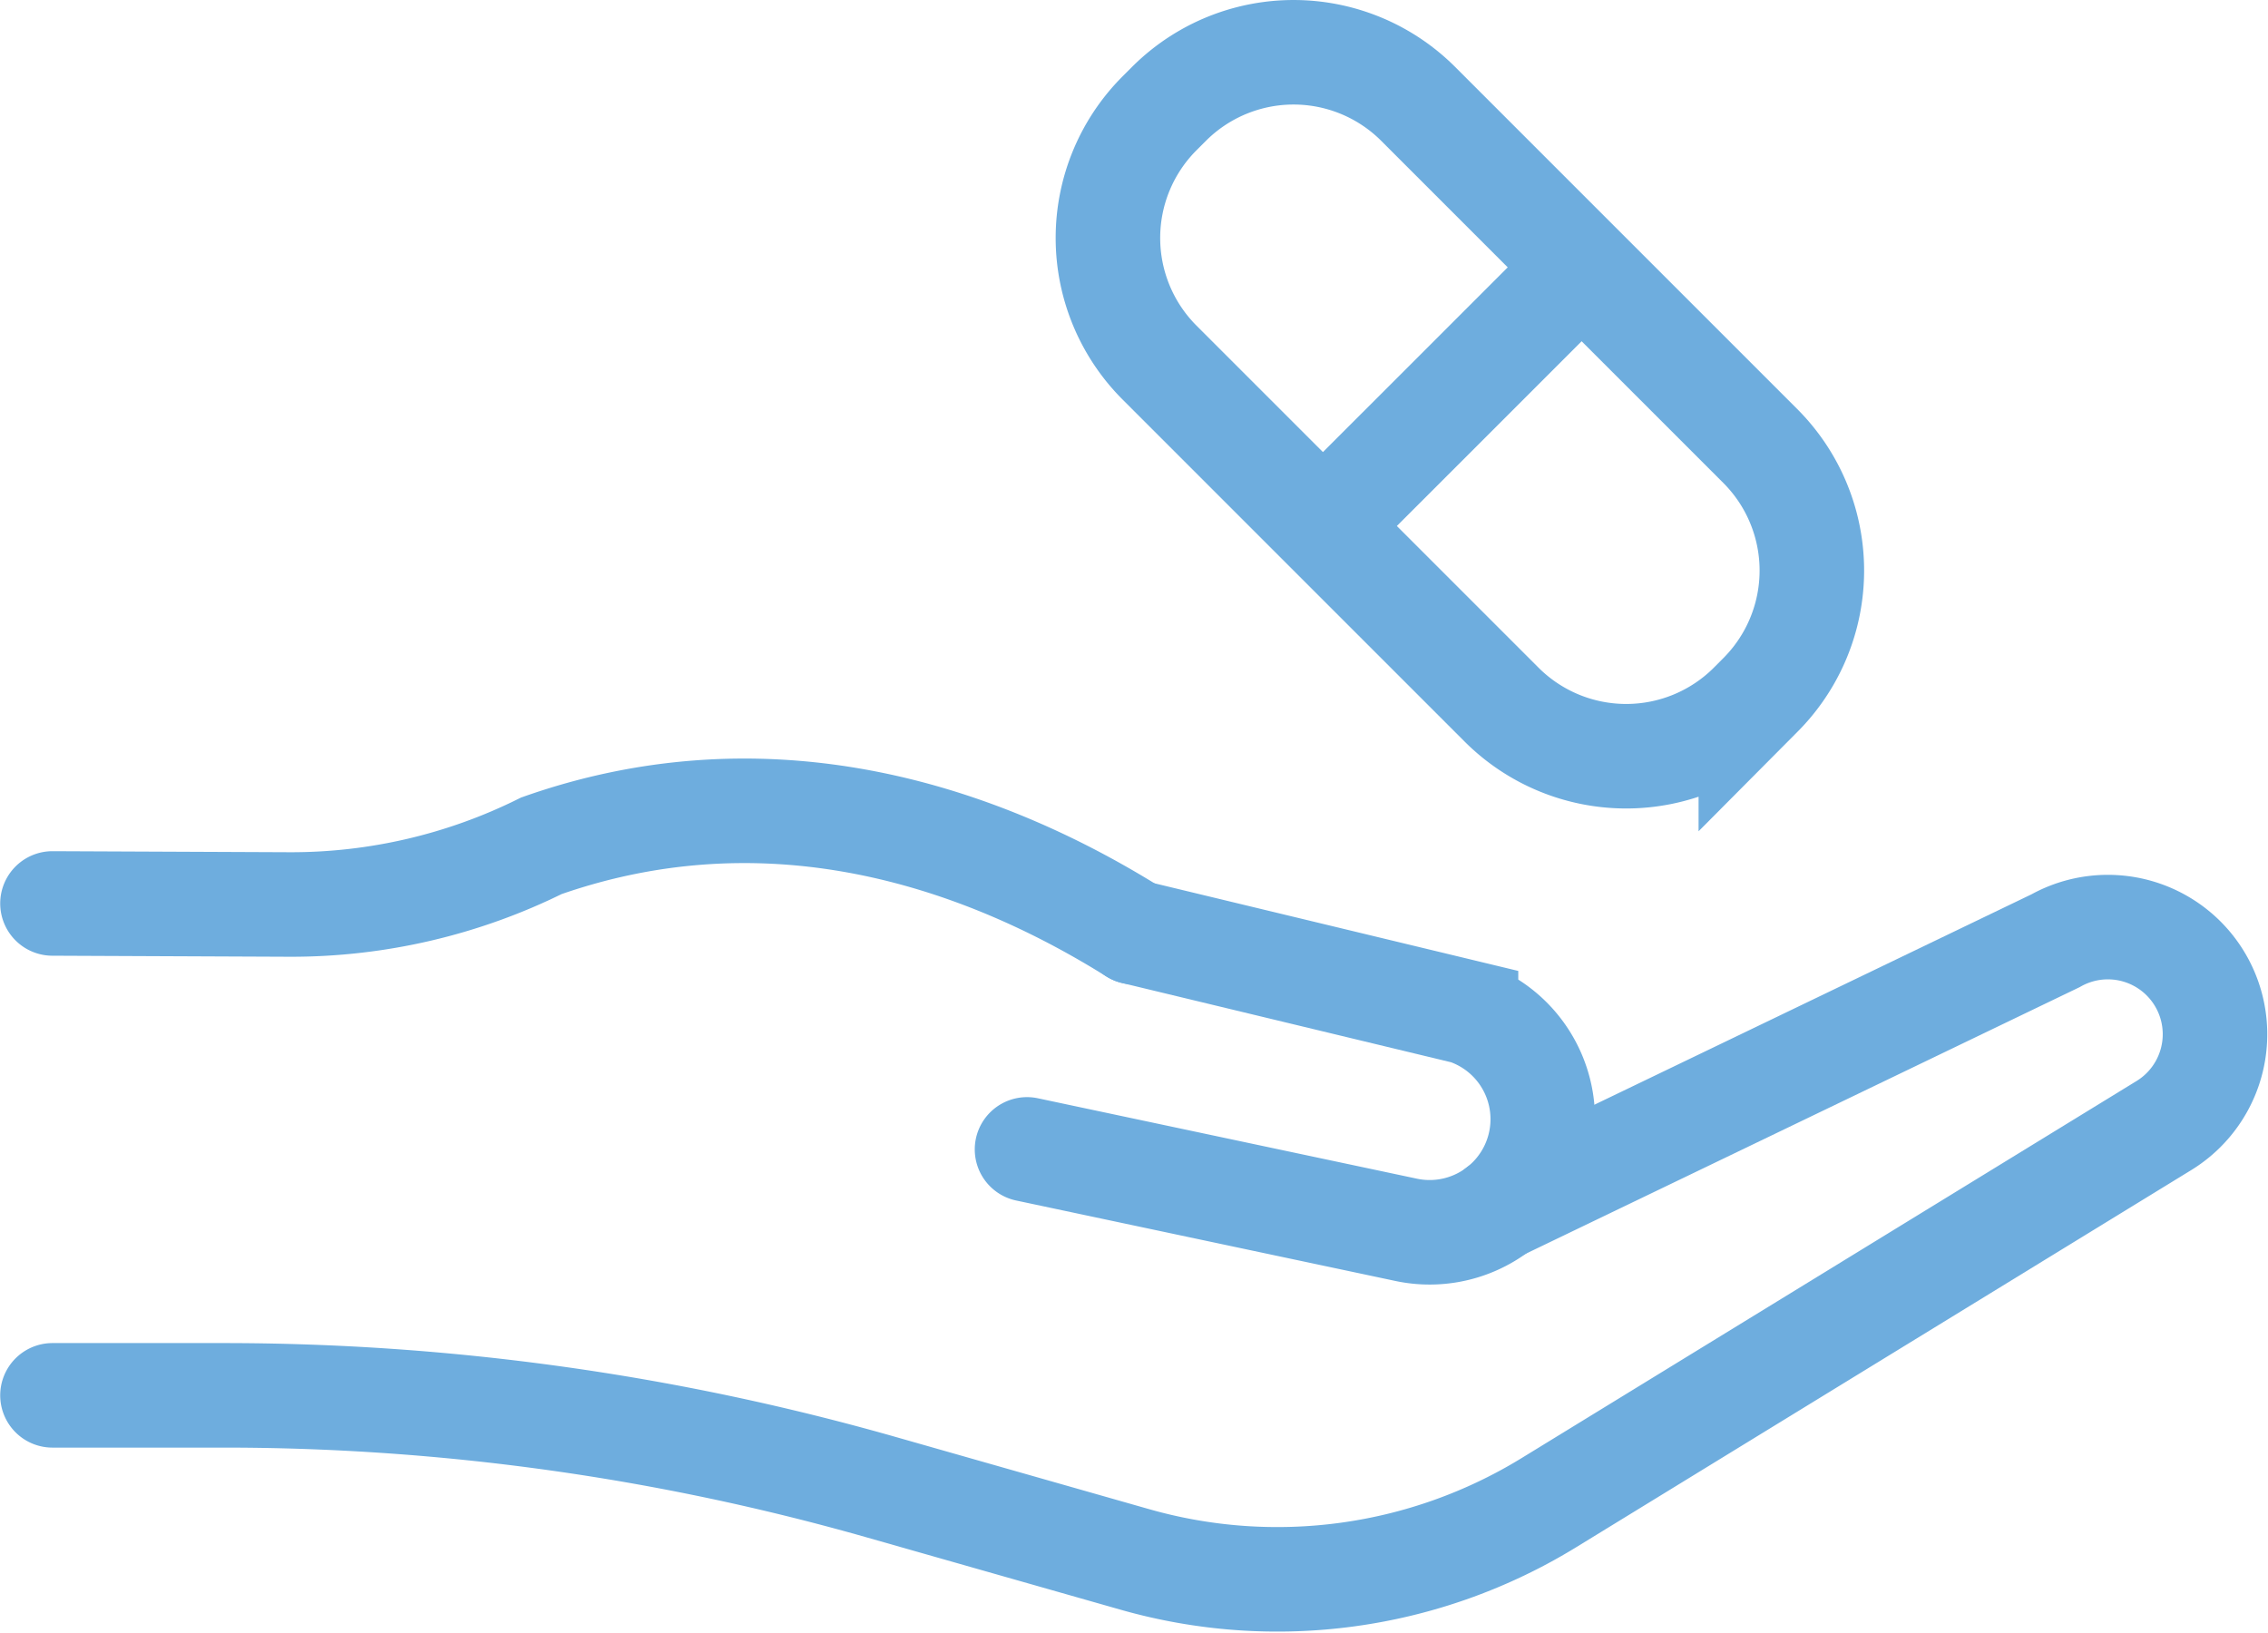
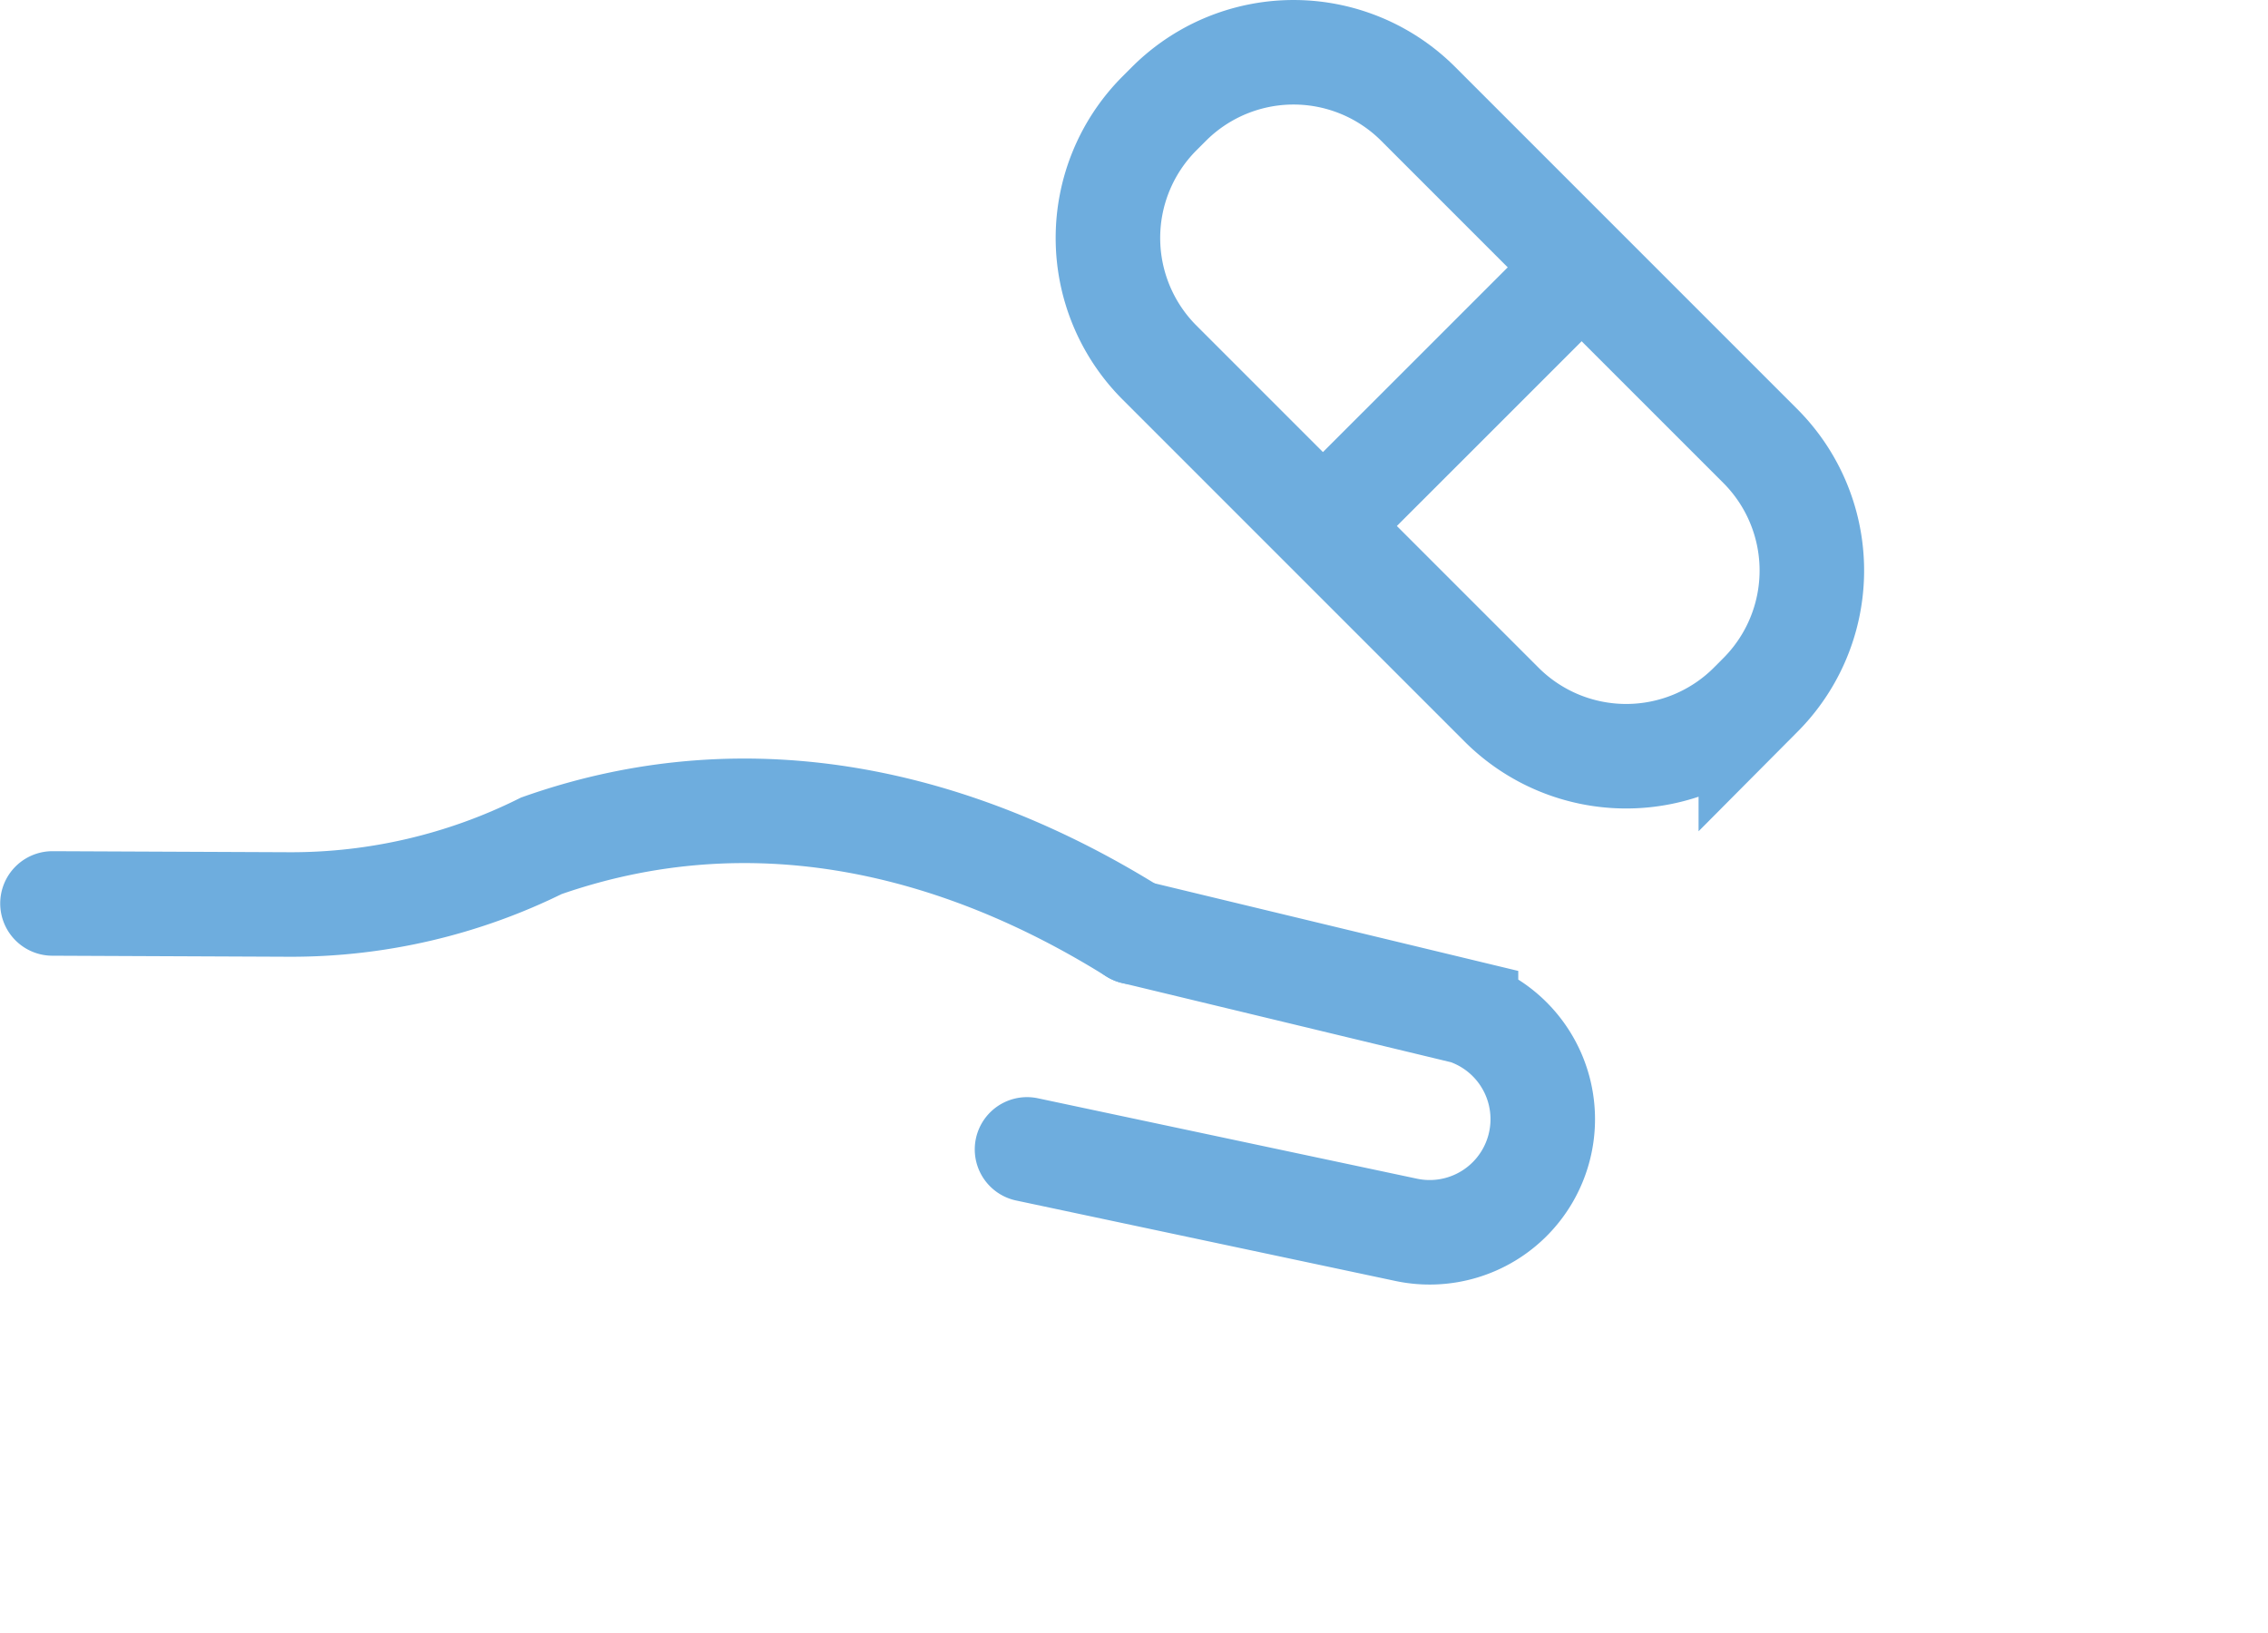
<svg xmlns="http://www.w3.org/2000/svg" width="43.398" height="31.253" viewBox="0 0 43.398 31.253">
  <g id="Group_248" data-name="Group 248" transform="translate(-228.948 -320.487)">
    <path id="Path_398" data-name="Path 398" d="M229.952,337.774l4.549.02a10.763,10.763,0,0,0,4.806-1.123c4.05-1.426,8.006-.433,11.341,1.652" fill="none" stroke="#6eadde" stroke-linecap="round" stroke-miterlimit="10" stroke-width="2" />
    <path id="Path_399" data-name="Path 399" d="M250.648,338.323l6.352,1.53a2.164,2.164,0,0,1-1.145,4.166L248.6,342.48" fill="none" stroke="#6eadde" stroke-linecap="round" stroke-miterlimit="10" stroke-width="2" />
-     <path id="Path_400" data-name="Path 400" d="M229.952,347.186h3.278a45.909,45.909,0,0,1,12.575,1.756l4.859,1.384a9.942,9.942,0,0,0,7.923-1.087l11.778-7.222a2.05,2.05,0,0,0-2.085-3.529l-10.66,5.131" fill="none" stroke="#6eadde" stroke-linecap="round" stroke-miterlimit="10" stroke-width="2" />
    <line id="Line_41" data-name="Line 41" y1="4.399" x2="4.4" transform="translate(254.538 325.877)" fill="none" stroke="#6eadde" stroke-linecap="round" stroke-miterlimit="10" stroke-width="2" />
    <path id="Path_401" data-name="Path 401" d="M251.136,322.655l.18-.18a3.372,3.372,0,0,1,4.769,0l6.544,6.544a3.371,3.371,0,0,1,0,4.77l-.179.18a3.373,3.373,0,0,1-4.77,0l-6.544-6.544A3.373,3.373,0,0,1,251.136,322.655Z" fill="none" stroke="#6eadde" stroke-linecap="round" stroke-miterlimit="10" stroke-width="2" />
  </g>
</svg>